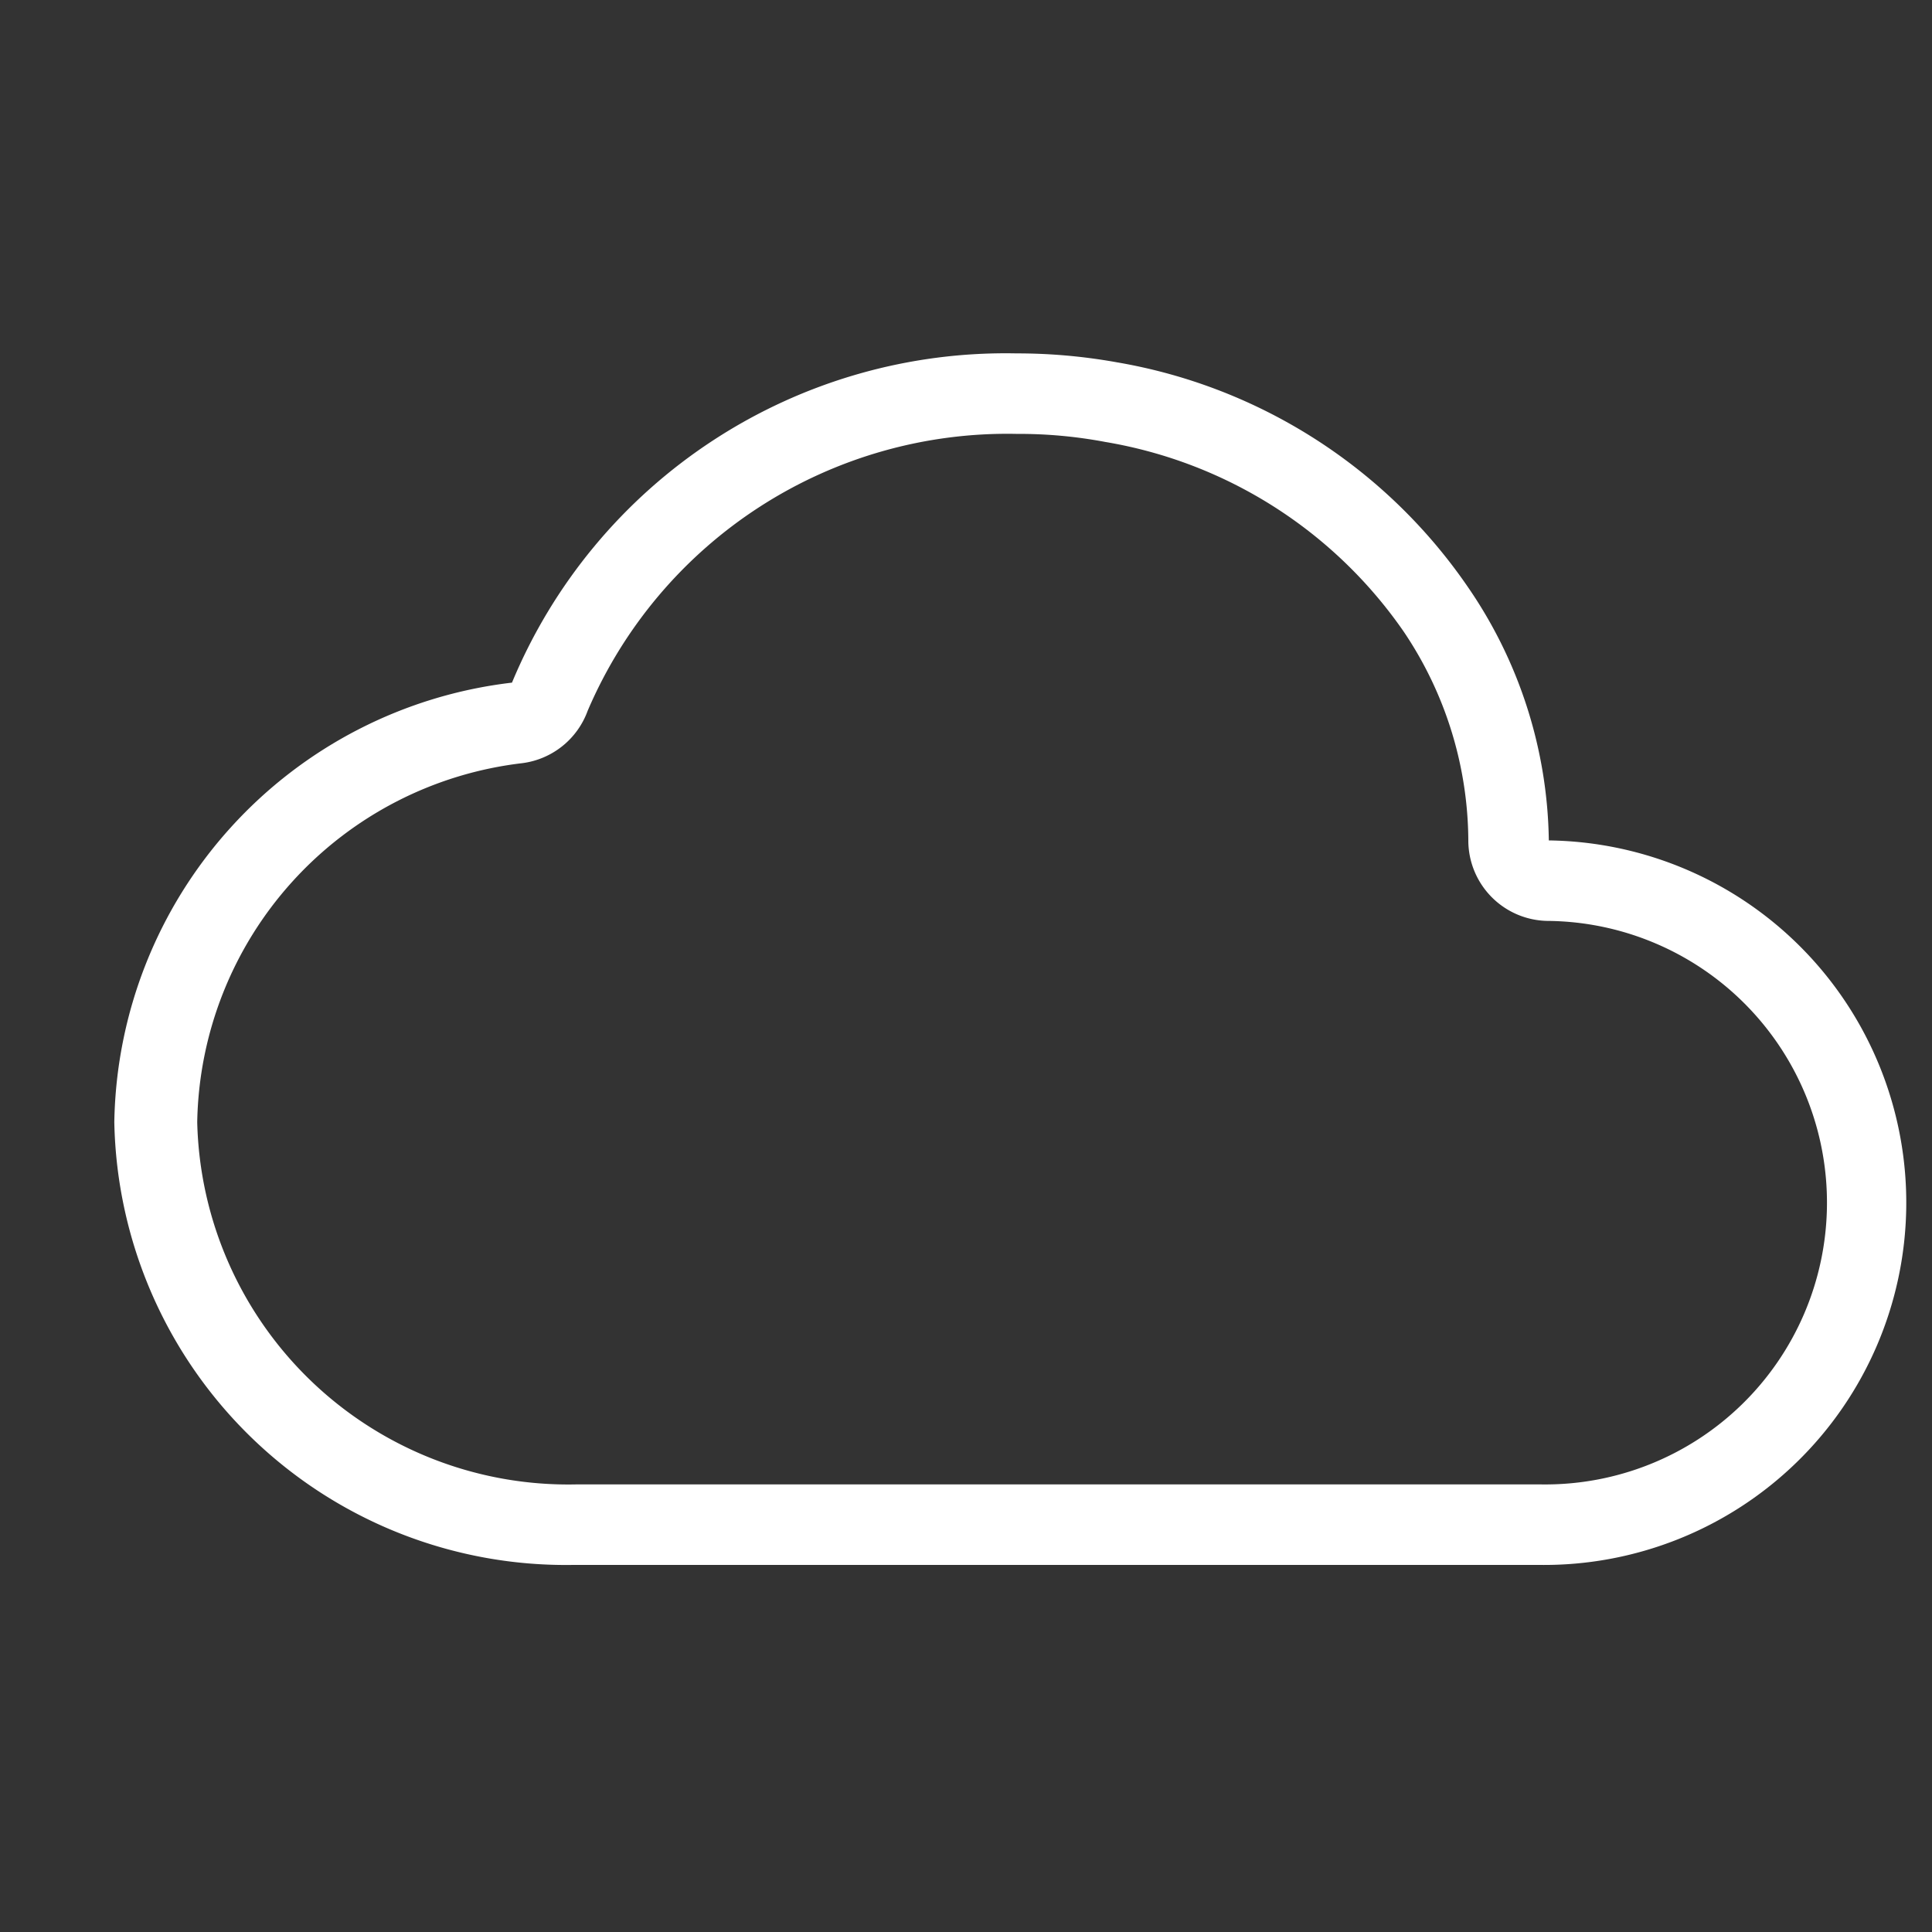
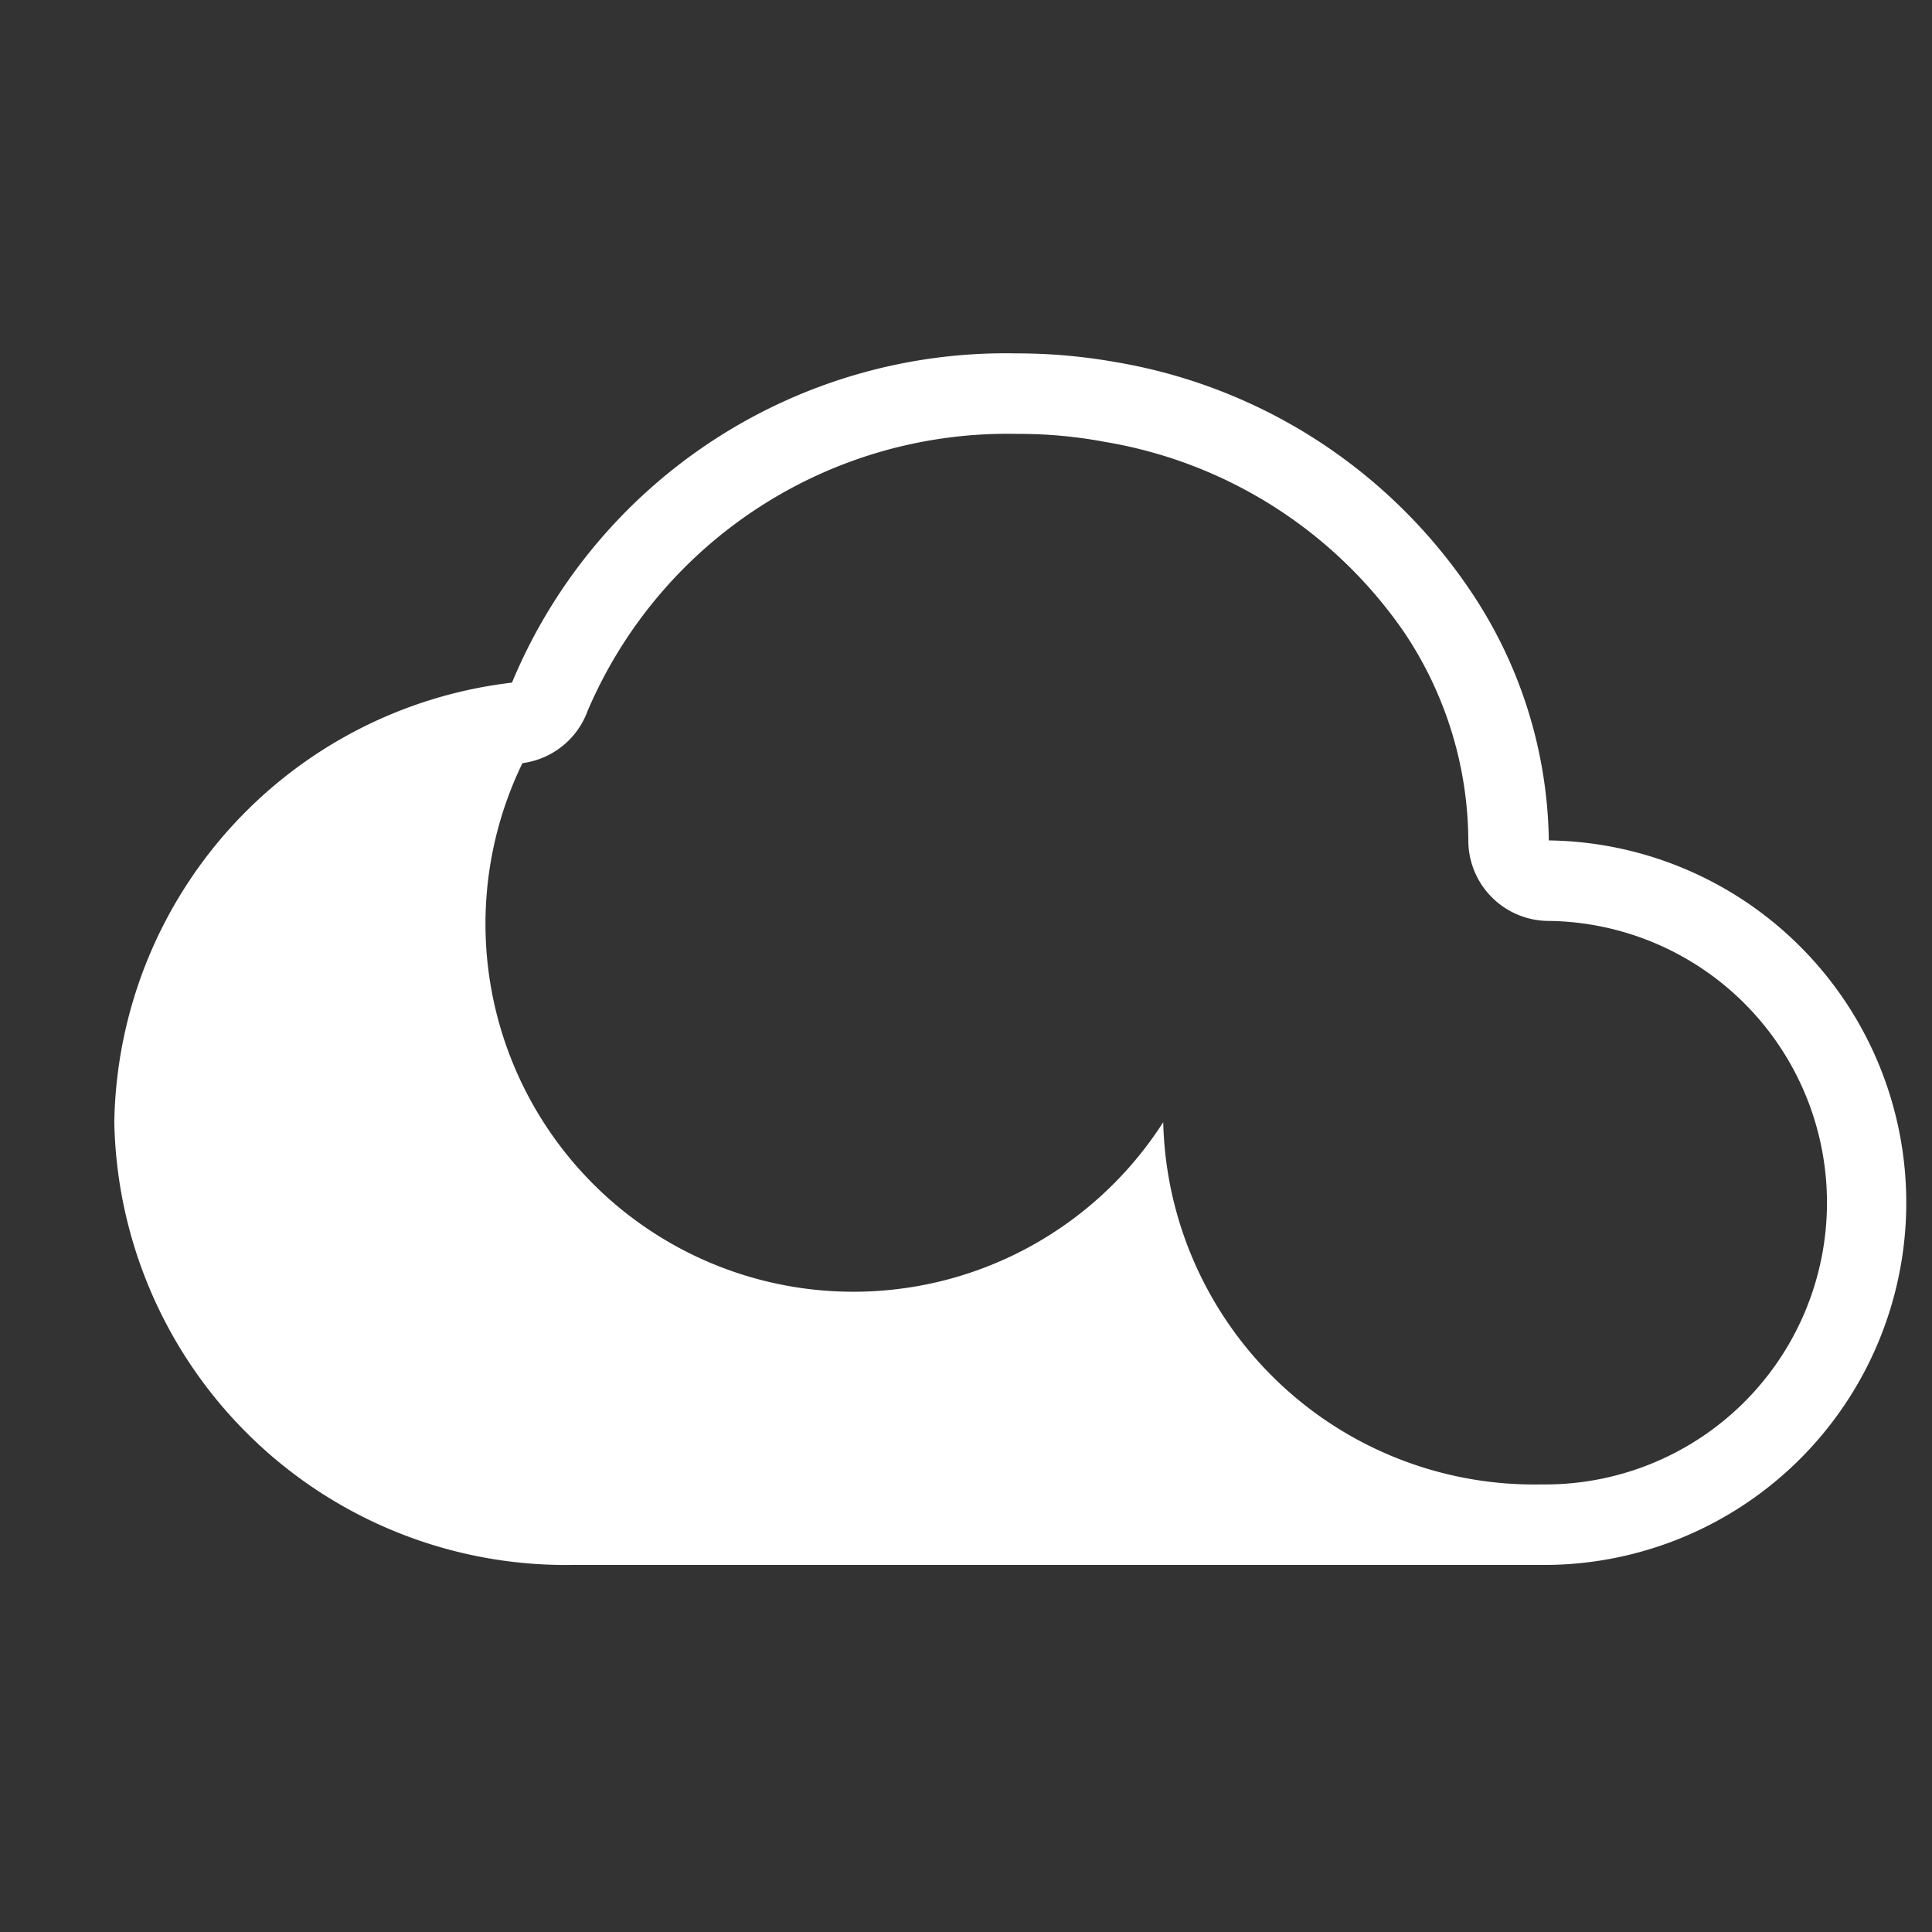
<svg xmlns="http://www.w3.org/2000/svg" id="Layer_1" data-name="Layer 1" viewBox="0 0 24 24">
  <rect x="0" y="0" width="24" height="24" fill="#333333" stroke="none" />
  <defs>
    <style>.cls-1{fill:none;}.cls-2{fill:#fff;}</style>
  </defs>
-   <path class="cls-1" d="M.12.44h24v24H.12Z" />
-   <path class="cls-2" d="M12.63,5.39h0a5.77,5.77,0,0,1,1.1.1,5.64,5.64,0,0,1,3.71,2.36,4.68,4.68,0,0,1,.8,2.59,1,1,0,0,0,1,1,3.5,3.5,0,0,1-.09,7h-12a4.61,4.61,0,0,1-4.7-4.5A4.57,4.57,0,0,1,6.49,9.48a1,1,0,0,0,.81-.65,5.67,5.67,0,0,1,5.33-3.44m0-1A6.64,6.64,0,0,0,6.36,8.48a5.59,5.59,0,0,0-4.94,5.46,5.61,5.61,0,0,0,5.7,5.5h12a4.5,4.5,0,0,0,.12-9,5.68,5.68,0,0,0-1-3.14,6.64,6.64,0,0,0-4.37-2.8,7,7,0,0,0-1.28-.11Z" />
+   <path class="cls-2" d="M12.63,5.39h0a5.77,5.77,0,0,1,1.1.1,5.64,5.64,0,0,1,3.71,2.36,4.68,4.68,0,0,1,.8,2.59,1,1,0,0,0,1,1,3.5,3.5,0,0,1-.09,7a4.61,4.61,0,0,1-4.7-4.5A4.57,4.57,0,0,1,6.49,9.48a1,1,0,0,0,.81-.65,5.67,5.67,0,0,1,5.33-3.44m0-1A6.64,6.64,0,0,0,6.36,8.48a5.59,5.59,0,0,0-4.94,5.46,5.61,5.61,0,0,0,5.7,5.5h12a4.5,4.5,0,0,0,.12-9,5.68,5.68,0,0,0-1-3.14,6.64,6.64,0,0,0-4.37-2.8,7,7,0,0,0-1.28-.11Z" />
</svg>